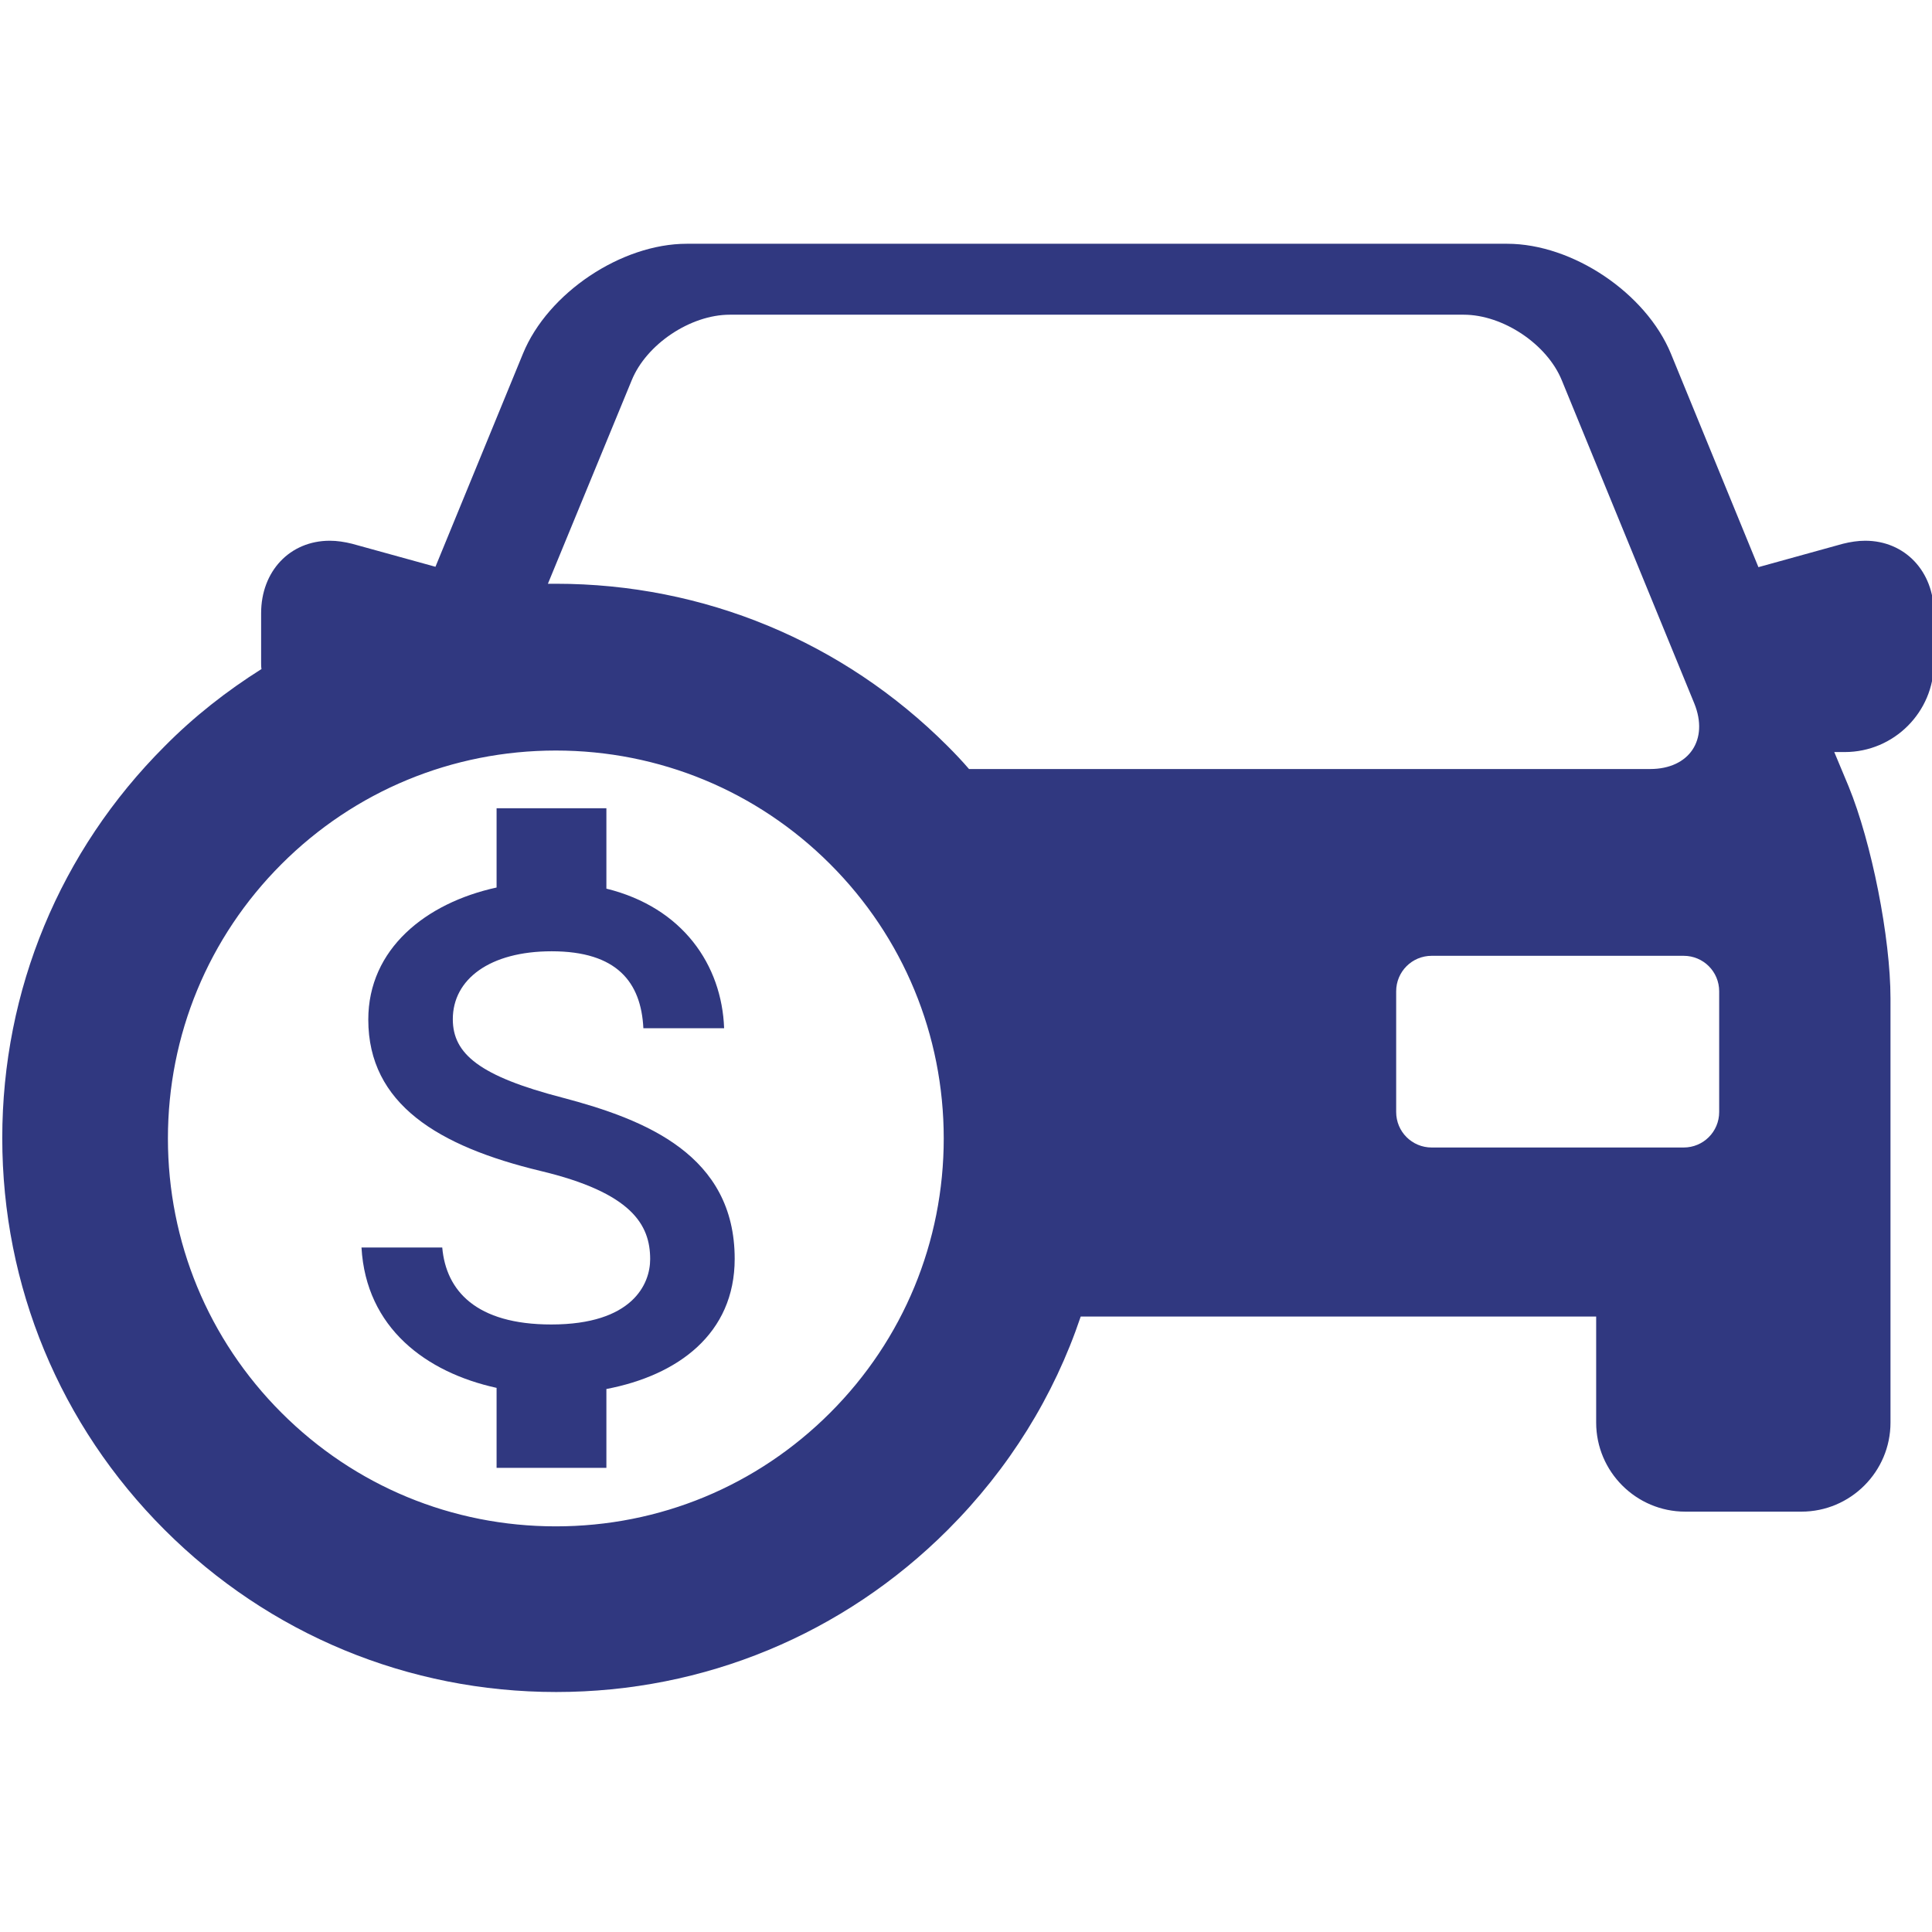
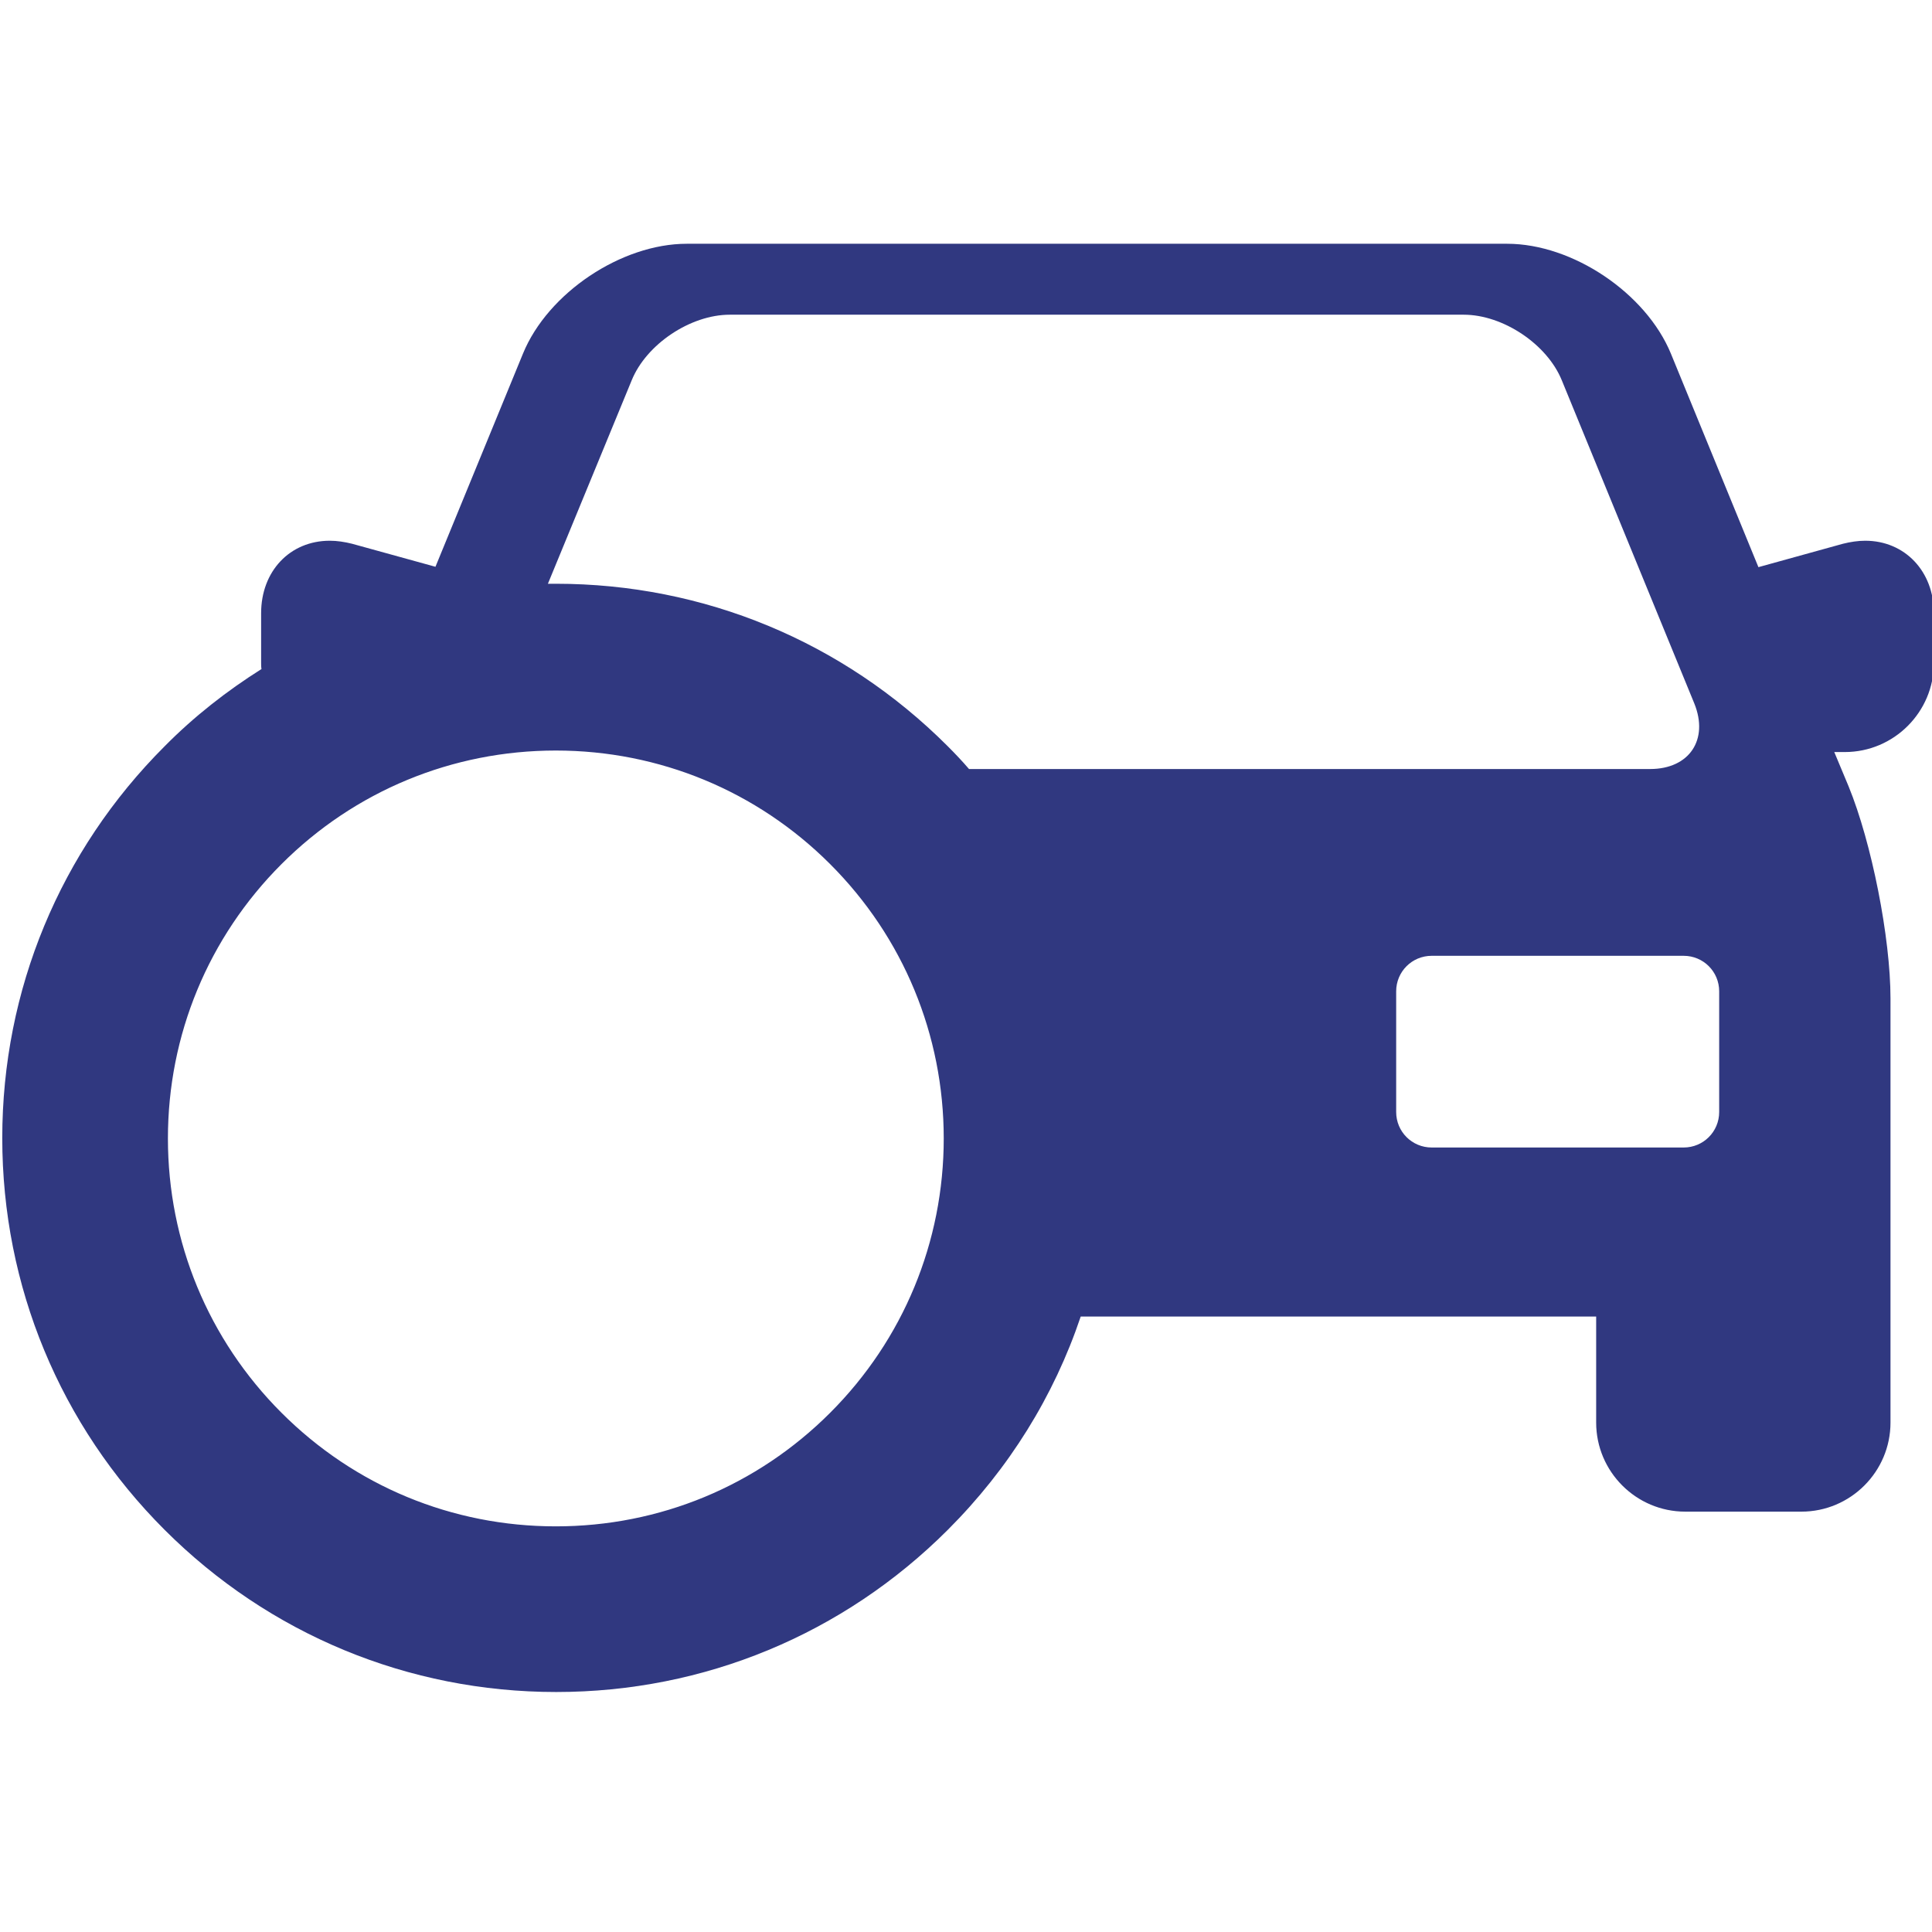
<svg xmlns="http://www.w3.org/2000/svg" version="1.1" id="Capa_1" x="0px" y="0px" viewBox="0 0 512 512" style="enable-background:new 0 0 512 512;" xml:space="preserve">
  <style type="text/css">
	.st0{fill:#303880;}
</style>
  <g>
    <g>
      <g>
-         <path class="st0" d="M149.1,290.9L149.1,290.9c-22-5.7-29.1-11.6-29.1-20.8c0-10.6,9.8-18,26.2-18c17.3,0,23.7,8.2,24.3,20.4     h21.4c-0.6-16.7-10.9-32-31.2-37v-21.3h-29.1v21c-18.8,4.1-34,16.3-34,35c0,22.4,18.6,33.6,45.6,40.1     c24.3,5.8,29.1,14.3,29.1,23.4c0,6.6-4.7,17.3-26.2,17.3c-20,0-27.9-9-28.9-20.4H95.8c1.2,21.3,17.1,33.1,35.8,37.2V389h29.1     v-20.9c18.9-3.6,34-14.6,34-34.5C194.7,306.1,171.1,296.7,149.1,290.9z" />
-       </g>
+         </g>
    </g>
  </g>
  <g>
    <path class="st0" d="M494.3,143.3c-1.9,0-3.9,0.3-5.9,0.8l-22.4,6.2l-23.2-56.6c-6.6-16-26-29.1-43.4-29.1H182   c-17.3,0-36.8,13-43.4,29.1l-23.2,56.5l-22.1-6.1c-2-0.5-4-0.8-5.9-0.8c-10.6,0-18.2,8.1-18.2,19.2v13.2c0,0.5,0,1.1,0.1,1.6   c-9.2,5.8-17.9,12.6-25.7,20.5c-27.7,27.7-43,64.6-43,103.8s15.3,76.1,43,103.8s64.6,43,103.8,43s76.1-15.3,103.8-43   c16.2-16.2,28.1-35.4,35.2-56.5H423V377c0,13,10.6,23.6,23.6,23.6h30.8c13,0,23.6-10.6,23.6-23.6V264.6c0-16.1-5-41.3-11.1-56.2   l-3.8-9.1h2.8c13,0,23.6-10.6,23.6-23.6v-13.2C512.5,151.4,504.8,143.3,494.3,143.3z M167.4,100.8c3.9-9.6,15.6-17.4,26-17.4h194.5   c10.4,0,22.1,7.8,26,17.4l35.1,85.6c3.9,9.6-1.3,17.4-11.7,17.4H256.8c-1.8-2.1-3.7-4.1-5.7-6.1c-27.7-27.7-64.6-43-103.8-43   c-0.7,0-1.4,0-2.1,0L167.4,100.8z M147.3,404.5c-27.5,0-53.3-10.7-72.7-30.1s-30.1-45.3-30.1-72.7s10.7-53.3,30.1-72.7   s45.3-30.1,72.7-30.1s53.3,10.7,72.7,30.1s30.1,45.3,30.1,72.7S239.4,355,220,374.4S174.8,404.5,147.3,404.5z M455.6,294.7   c0,5.2-4.2,9.4-9.4,9.4h-66.8c-5.2,0-9.4-4.2-9.4-9.4v-32c0-5.2,4.2-9.4,9.4-9.4h66.8c5.2,0,9.4,4.2,9.4,9.4V294.7z" />
  </g>
</svg>